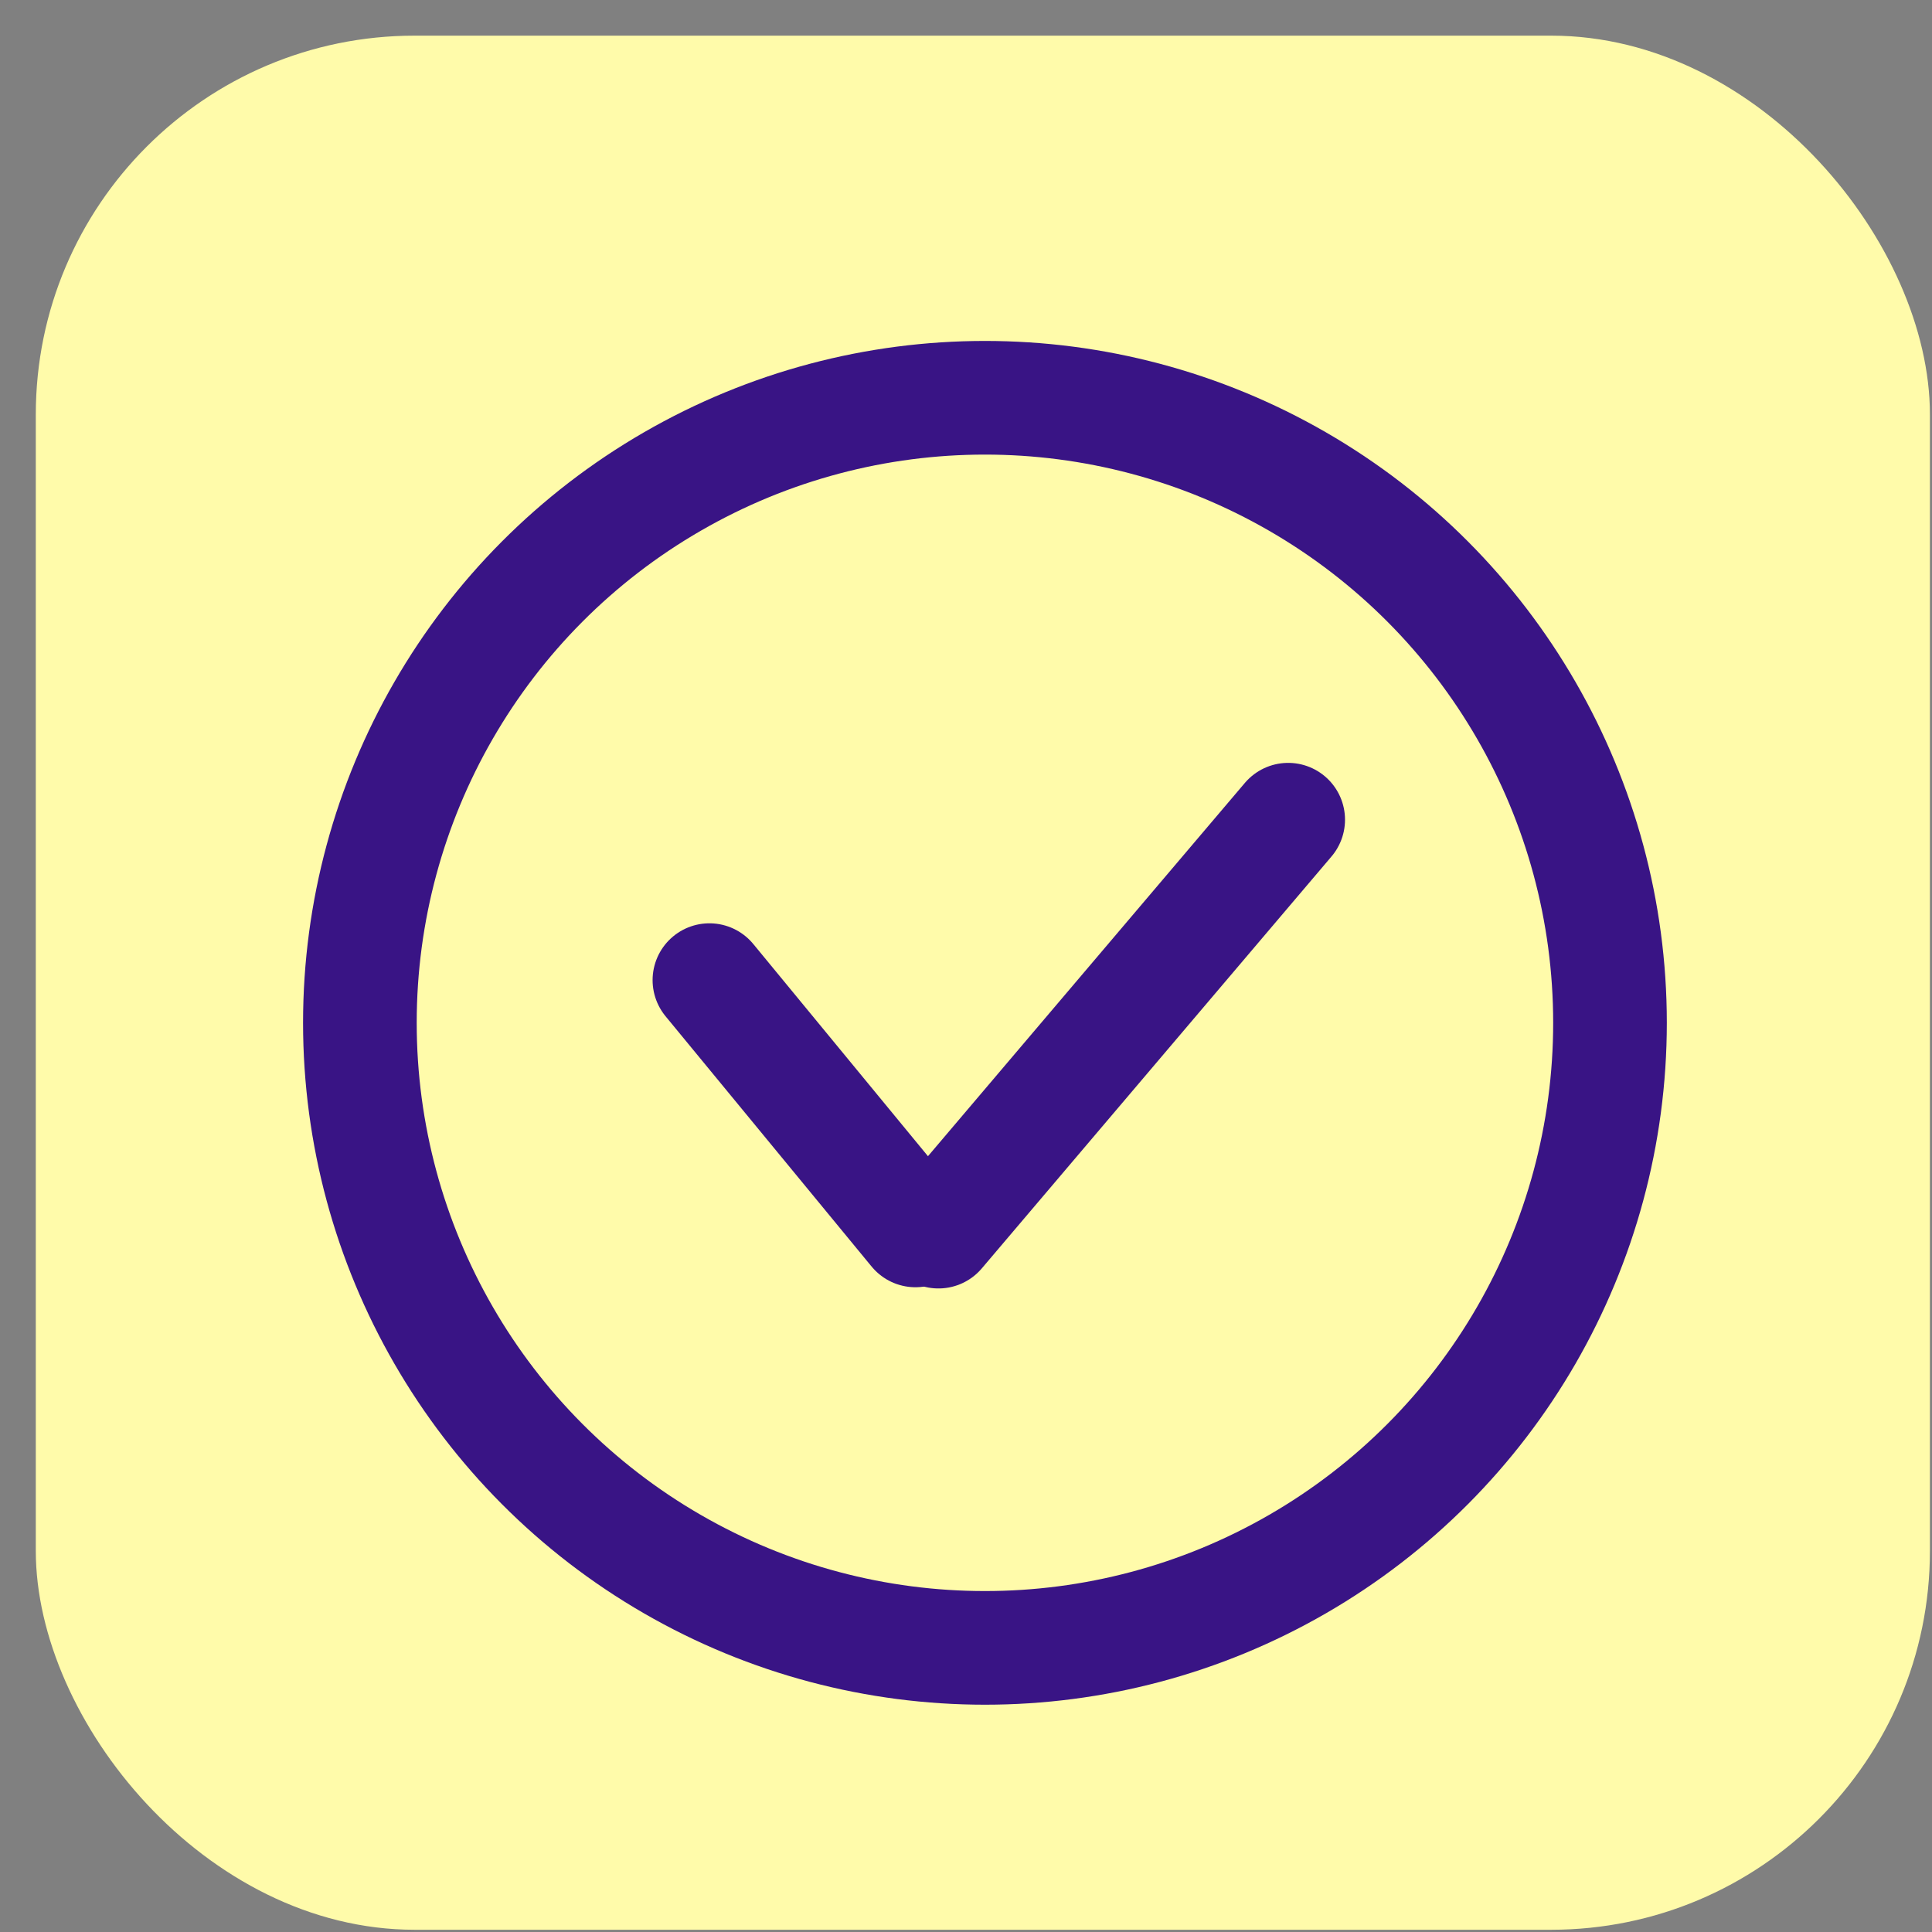
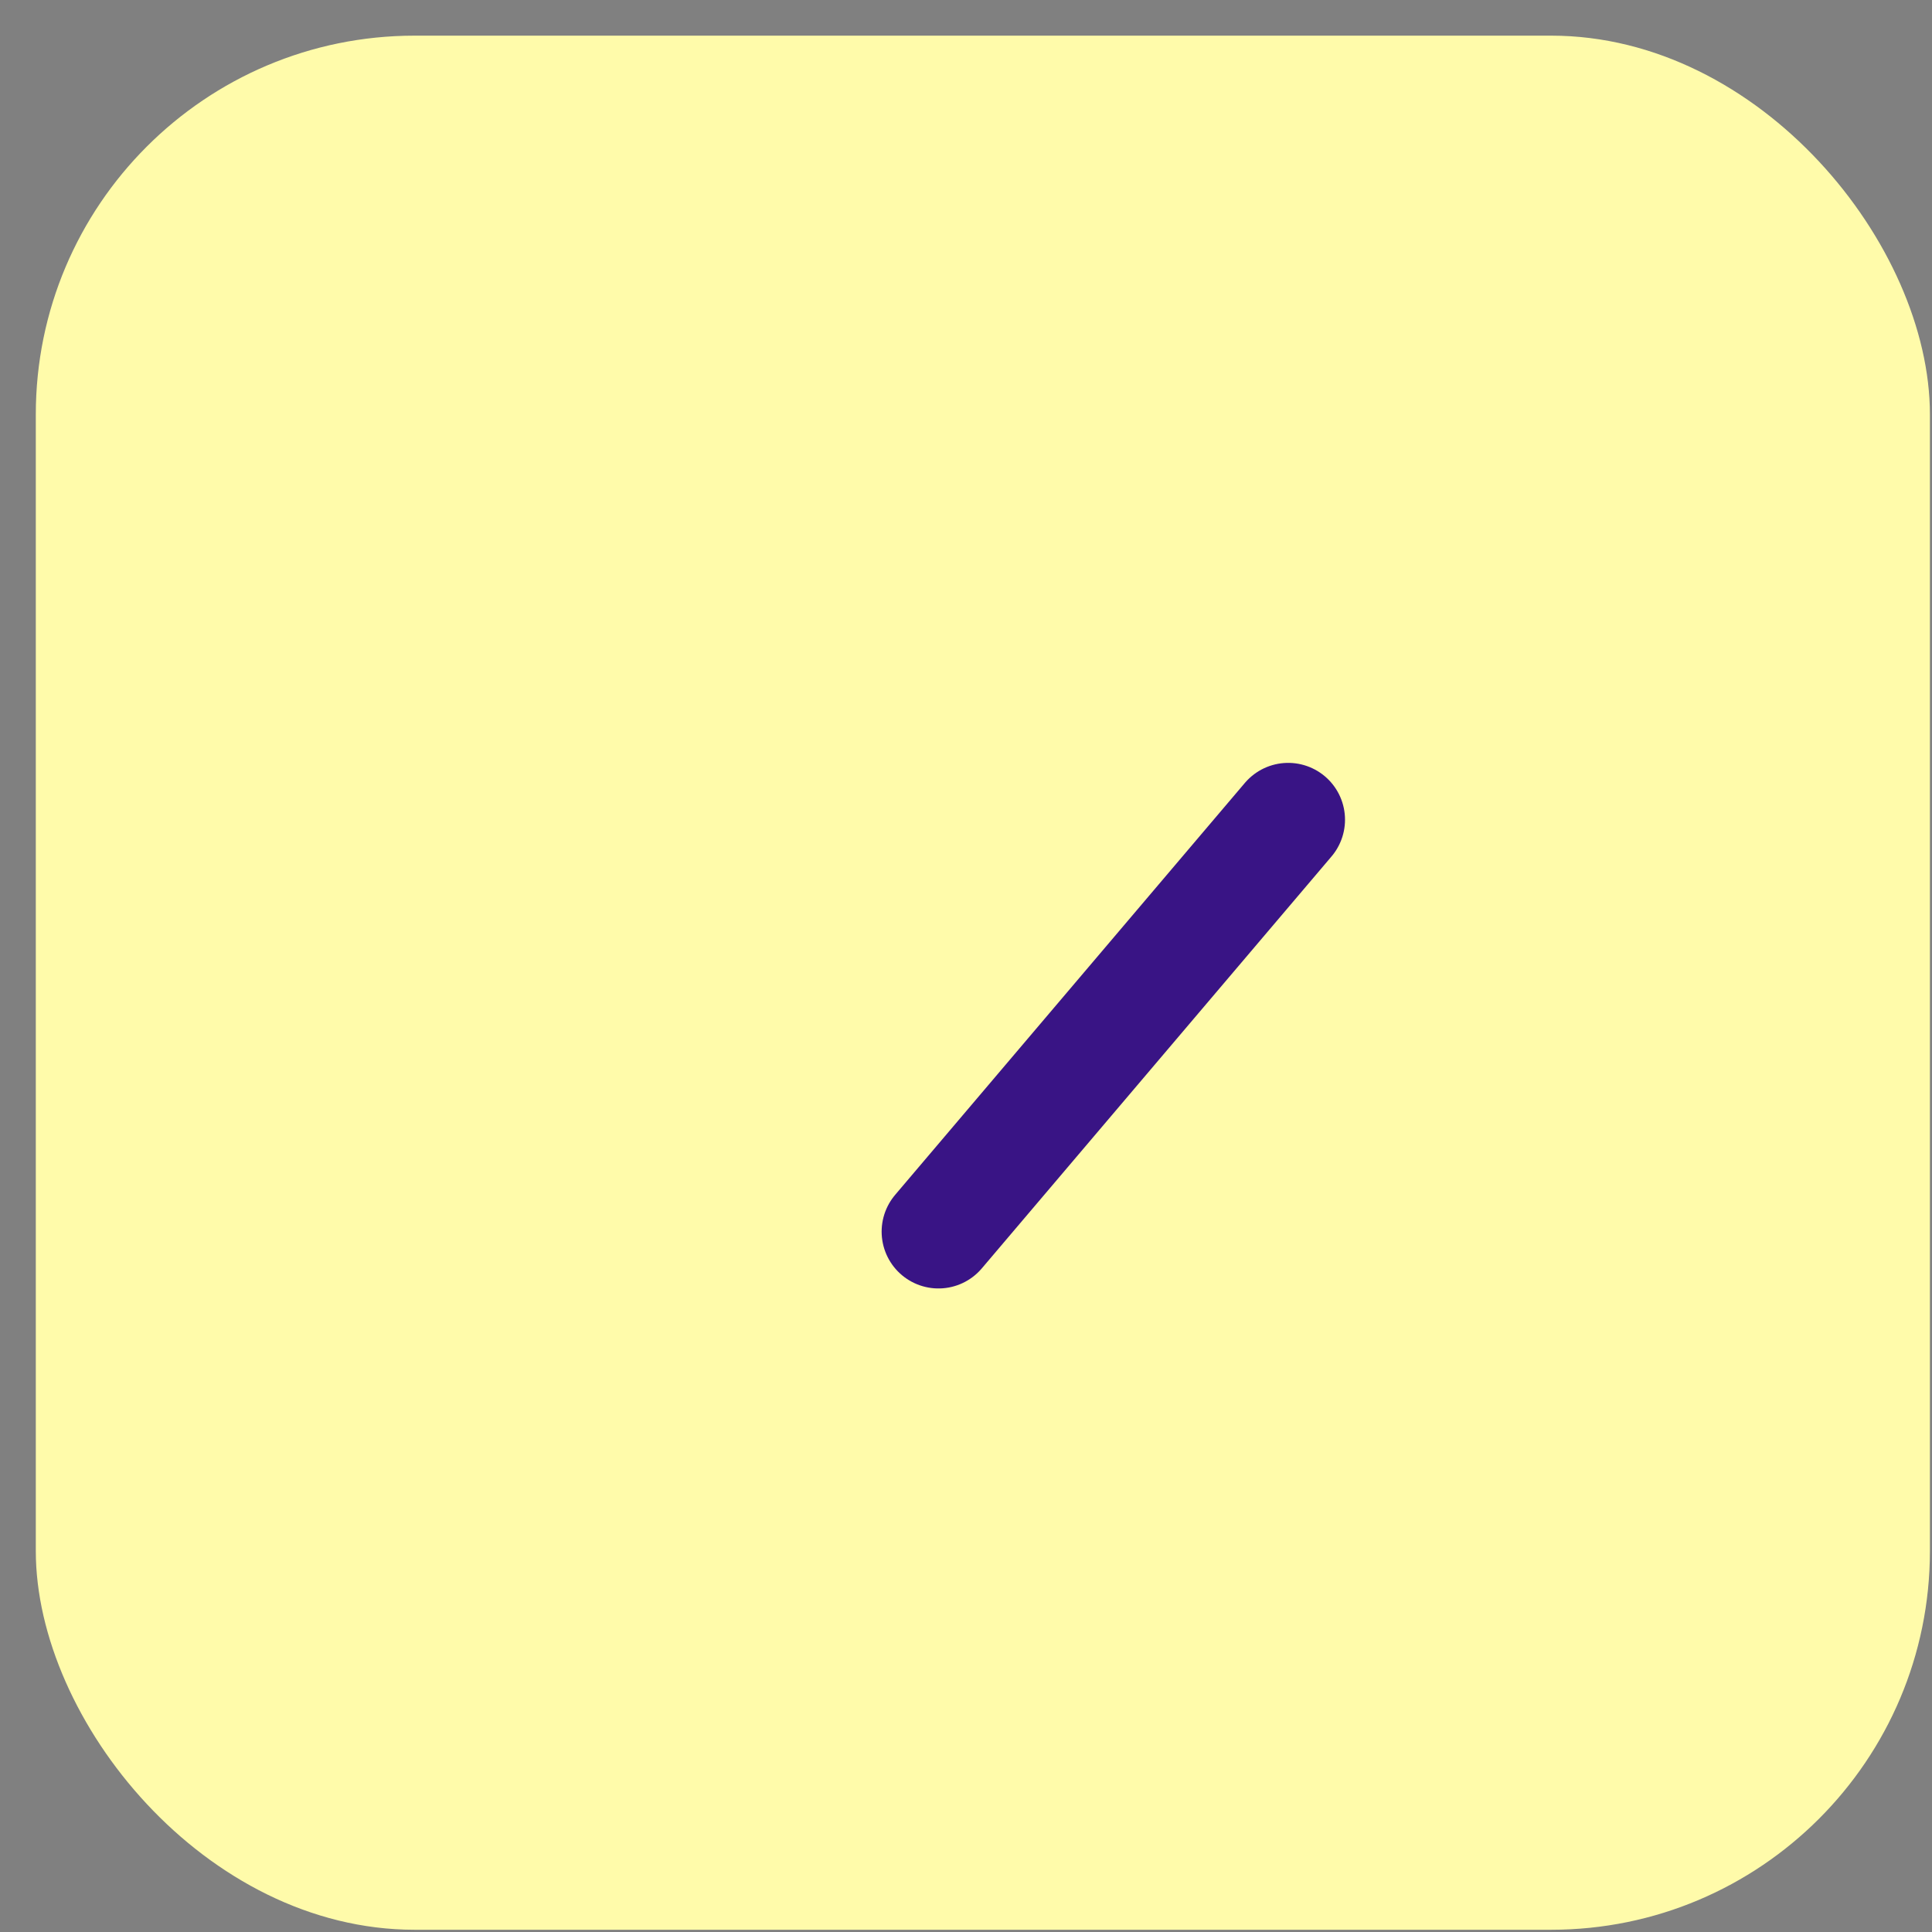
<svg xmlns="http://www.w3.org/2000/svg" width="51" height="51" viewBox="0 0 51 51" fill="none">
  <rect x="0" y="0" width="51" height="51" fill="#808080" stroke="none" />
  <rect x="0.945" y="0.941" width="50" height="50" rx="10" fill="#FFFBAA" />
-   <circle cx="26" cy="27" r="16.5" stroke="#391485" stroke-width="3" />
-   <path d="M18.727 25.873L24.166 32.48" stroke="#391485" stroke-width="3" stroke-linecap="round" />
  <path d="M24.773 32.512L34.005 21.638" stroke="#391485" stroke-width="3" stroke-linecap="round" />
</svg>